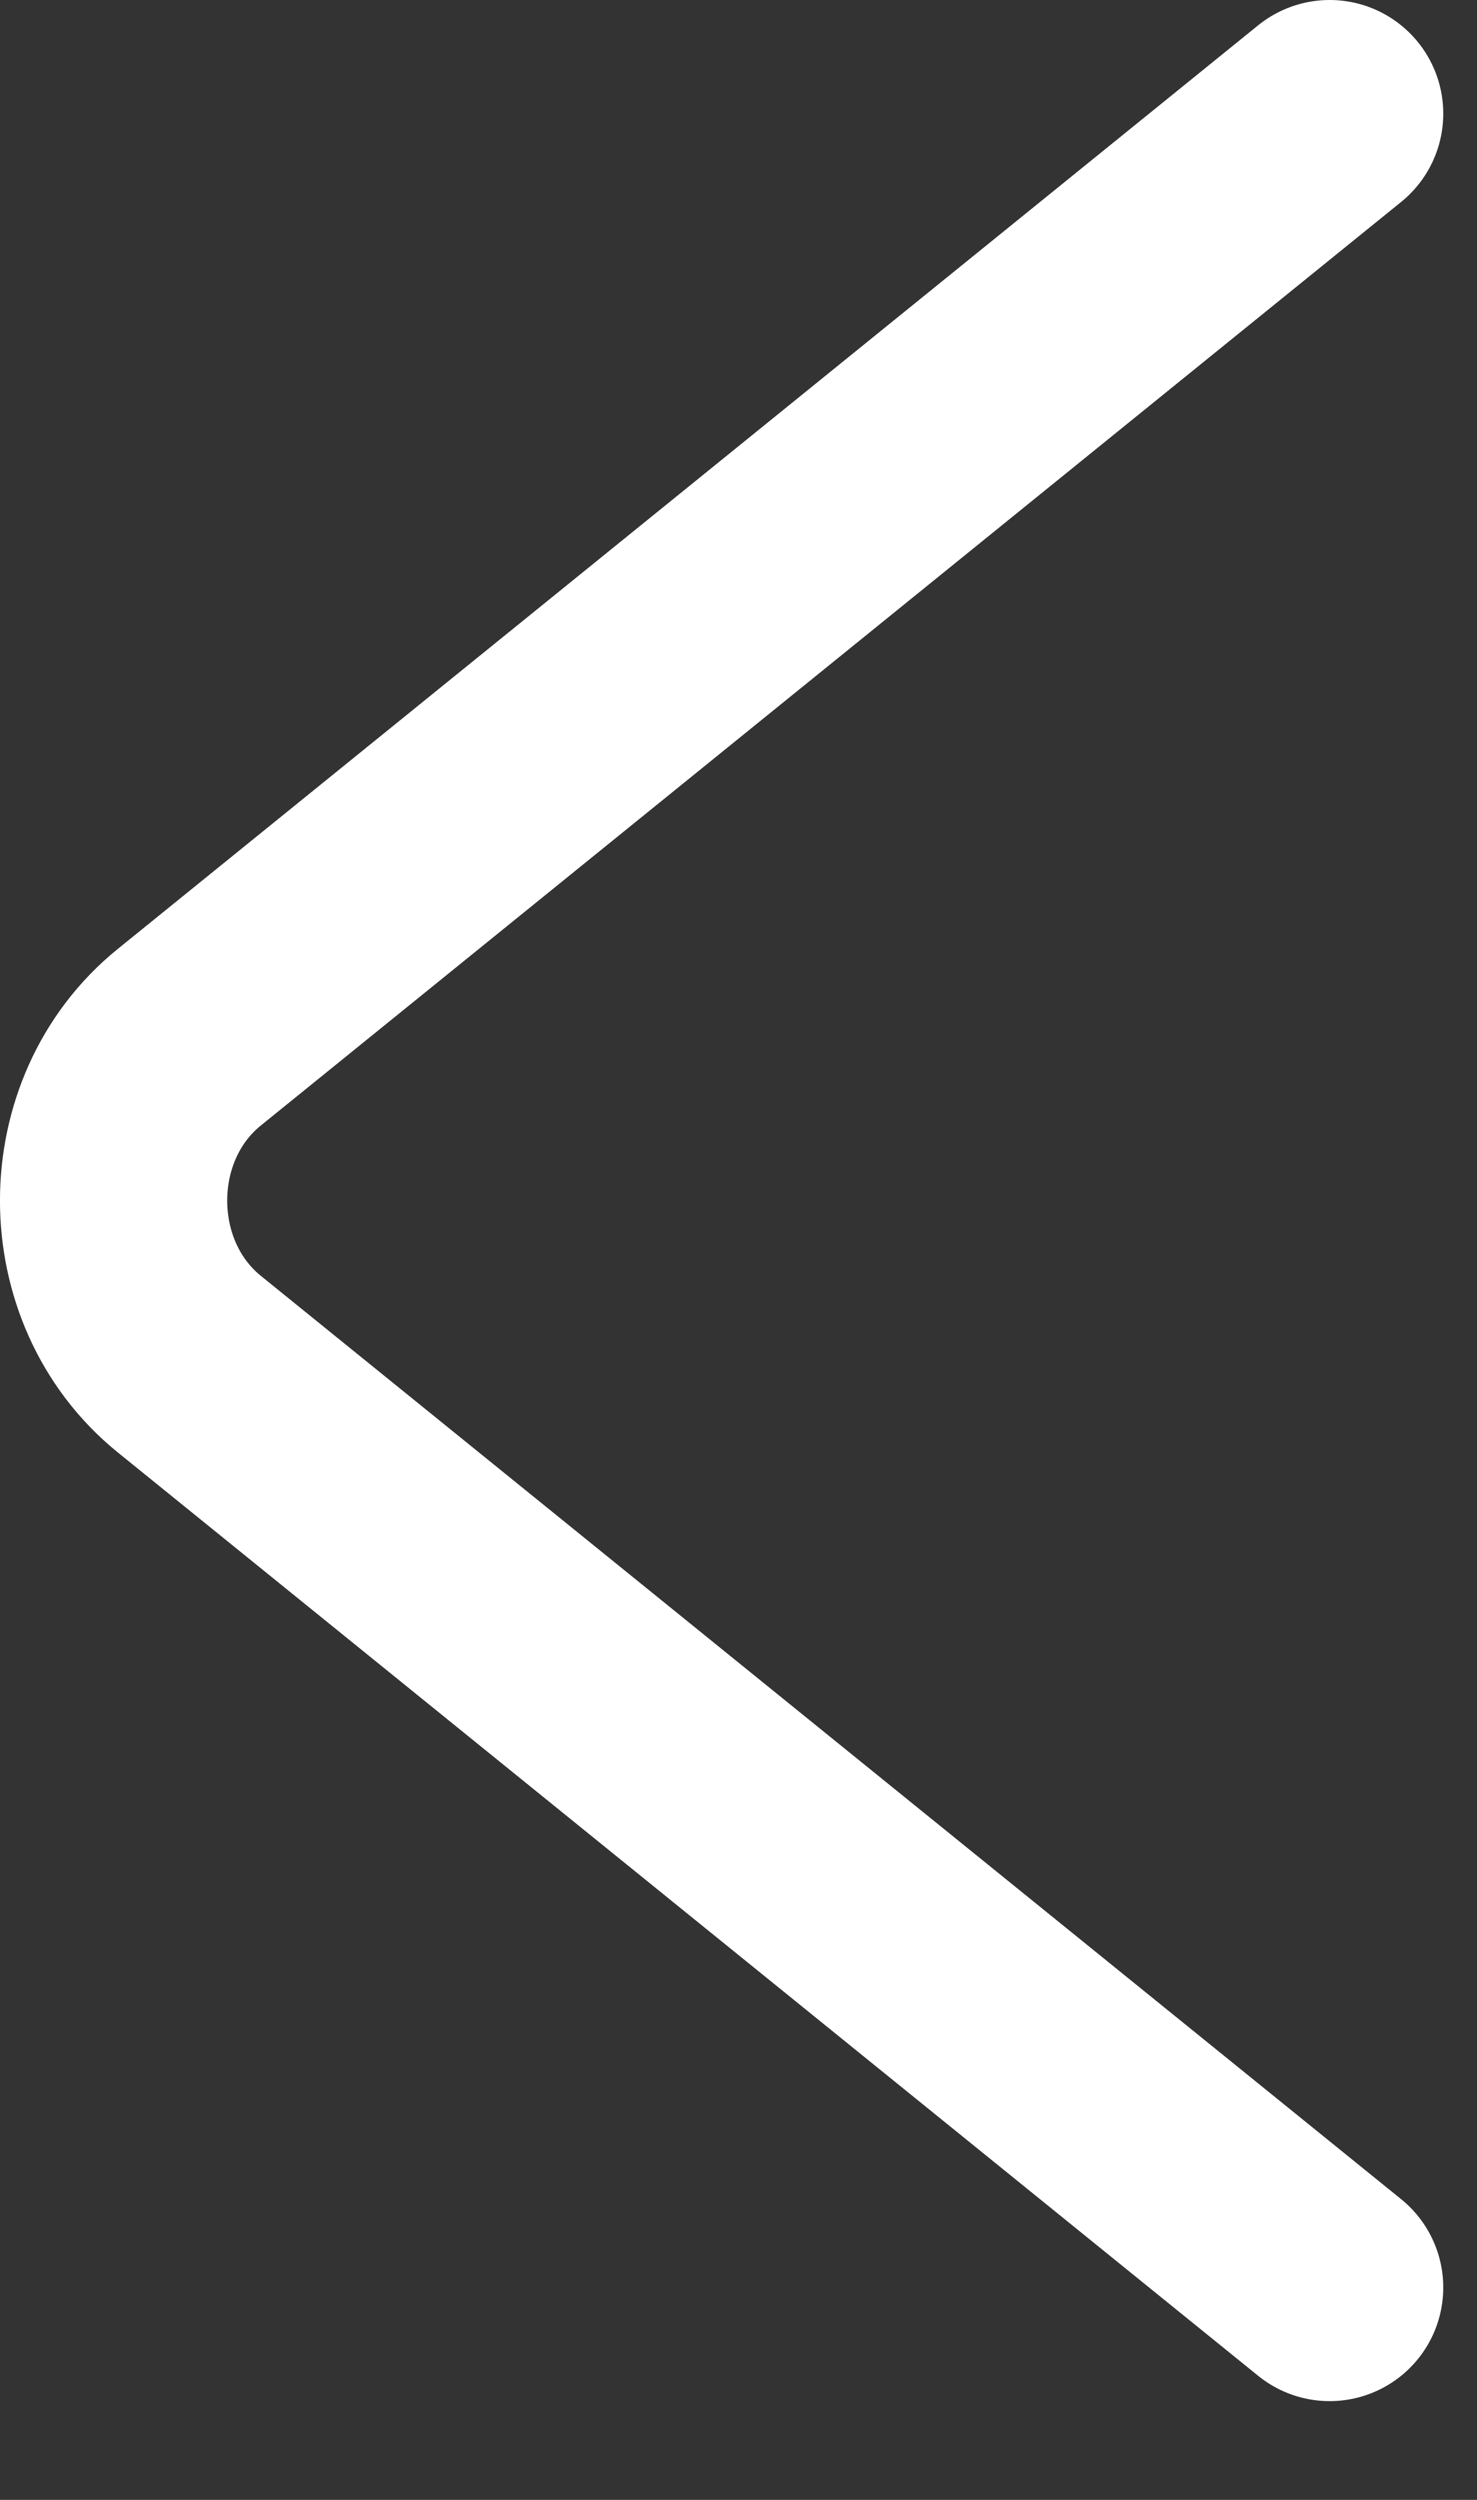
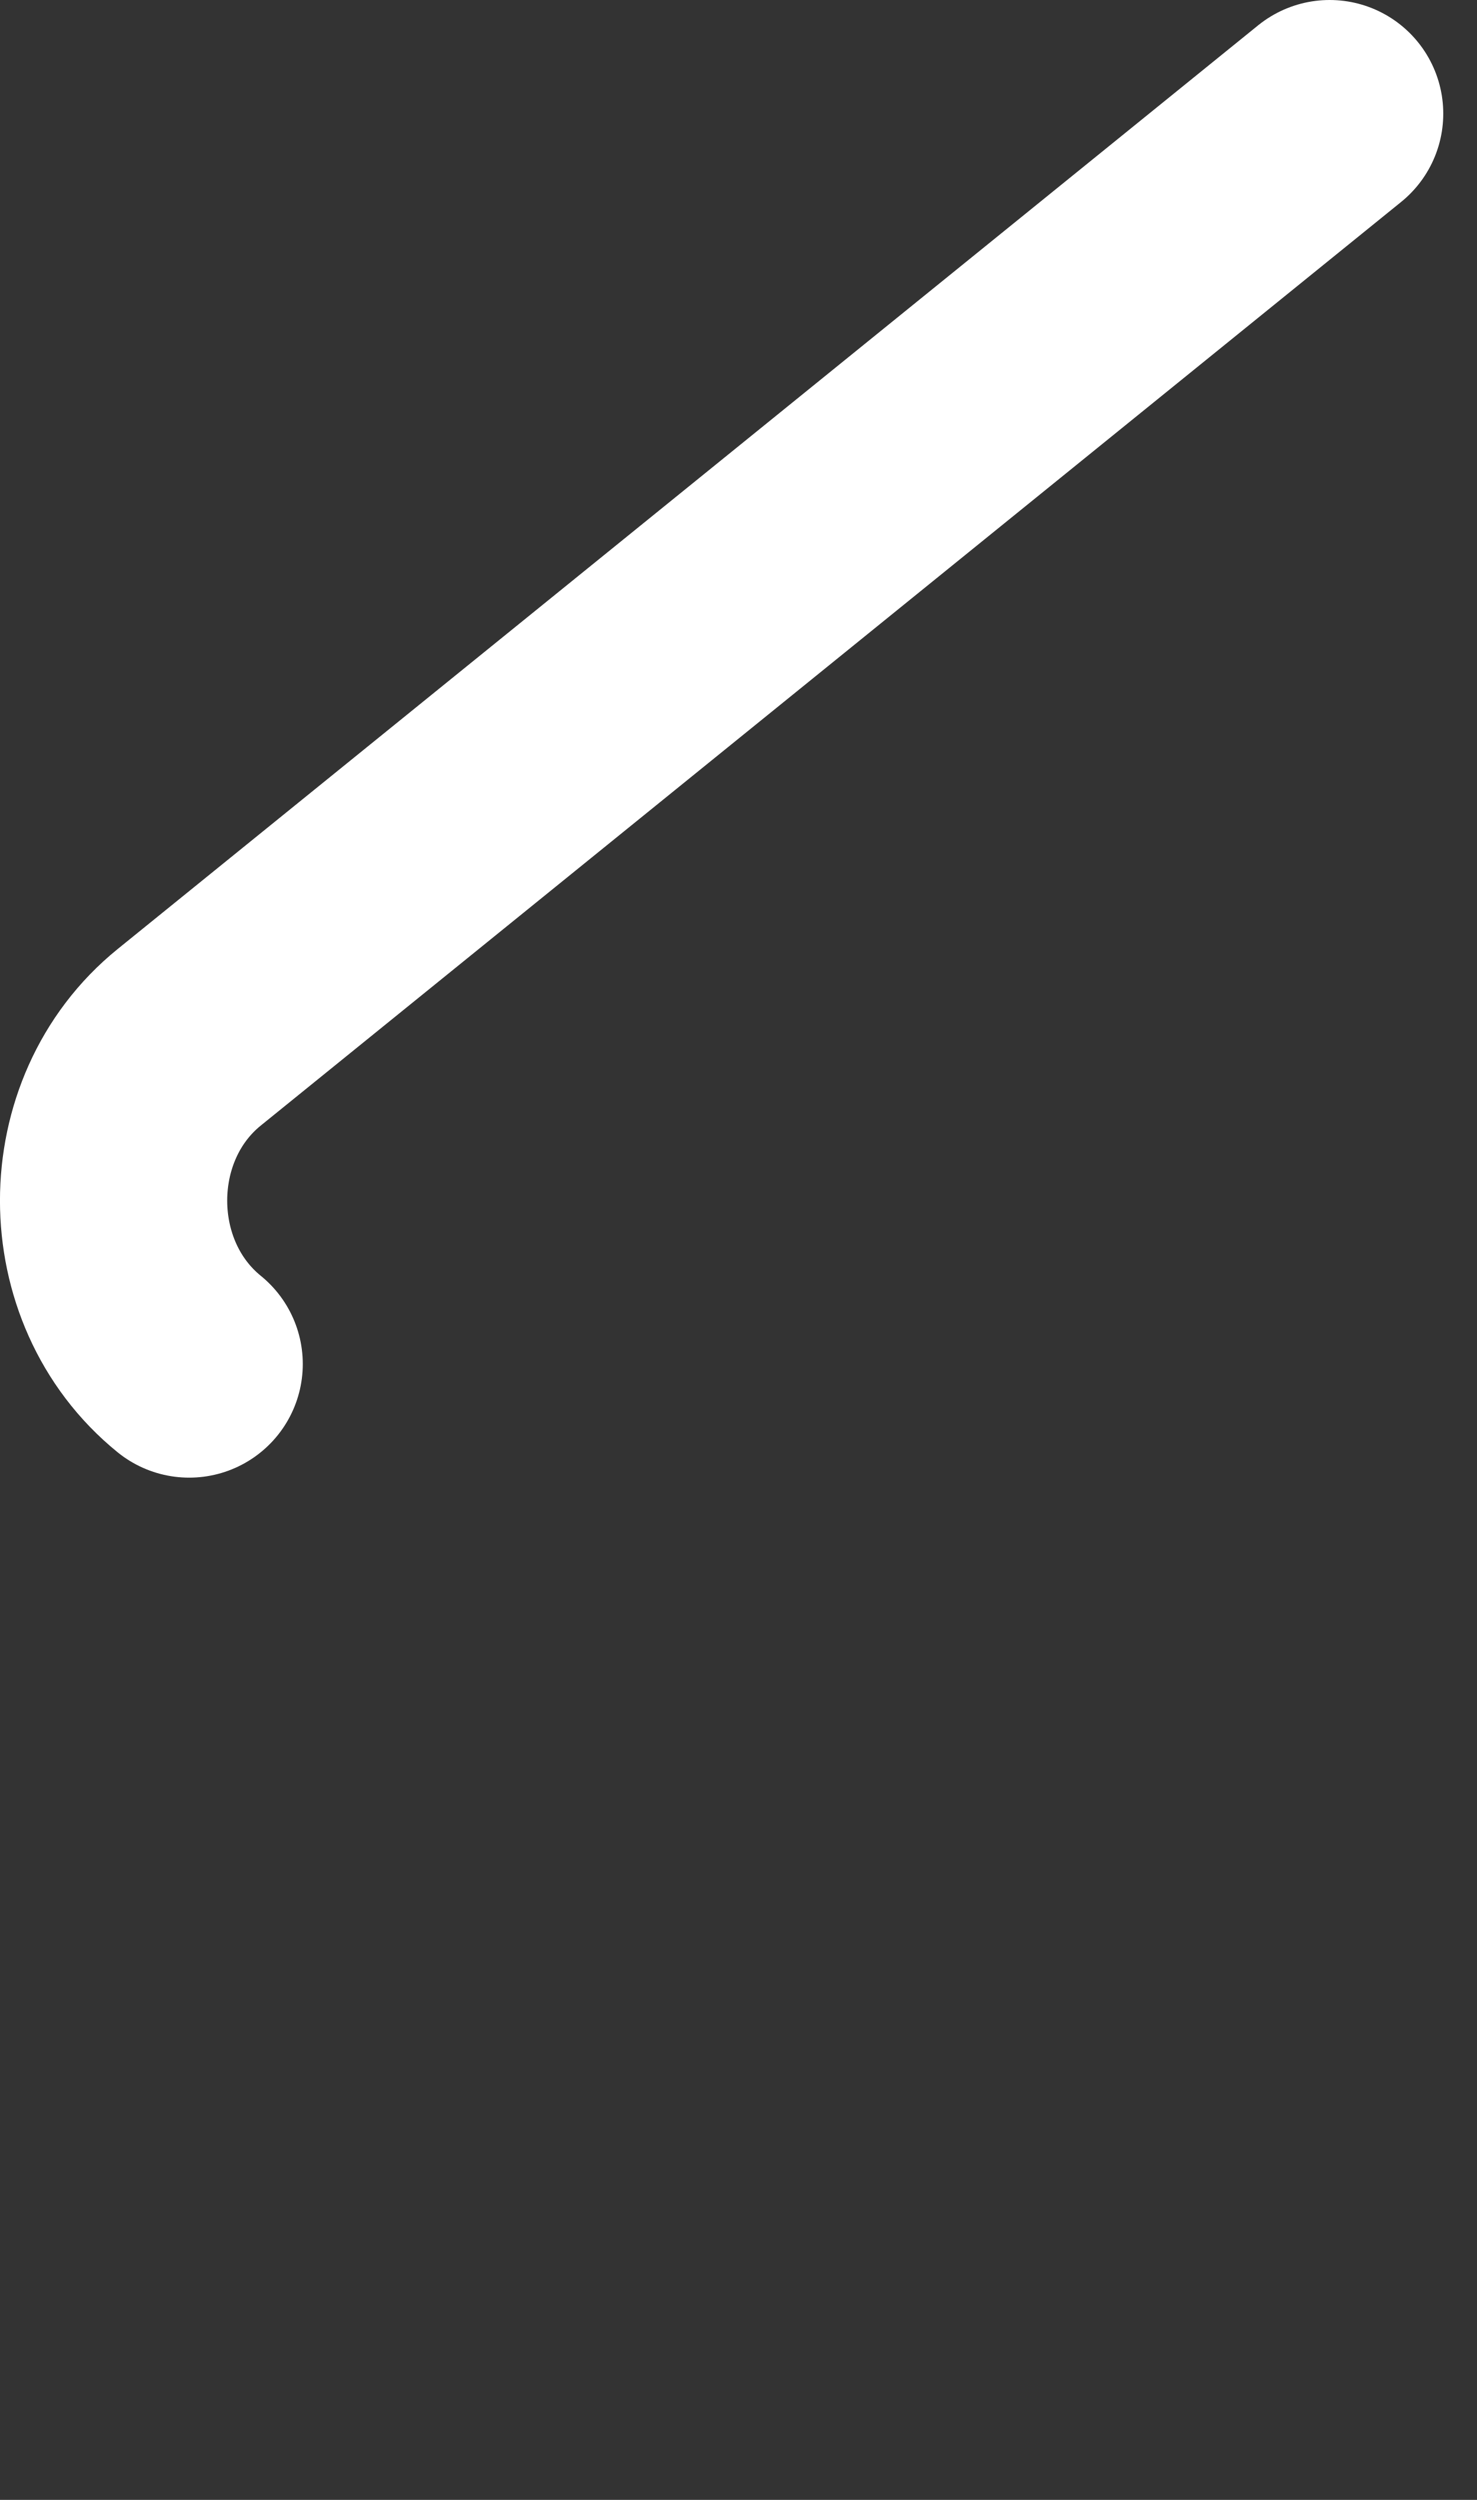
<svg xmlns="http://www.w3.org/2000/svg" width="13" height="22" viewBox="0 0 13 22">
  <rect x="0" y="0" width="13" height="22" fill="#333333" stroke="none" />
-   <path fill="none" stroke="#FFF" stroke-linecap="round" stroke-linejoin="round" stroke-width="2" d="M1,1 L11.038,9.129 C11.925,9.848 11.925,11.284 11.038,12.004 L1,20.131" transform="matrix(-1 0 0 1 12.703 0)" />
+   <path fill="none" stroke="#FFF" stroke-linecap="round" stroke-linejoin="round" stroke-width="2" d="M1,1 L11.038,9.129 C11.925,9.848 11.925,11.284 11.038,12.004 " transform="matrix(-1 0 0 1 12.703 0)" />
</svg>